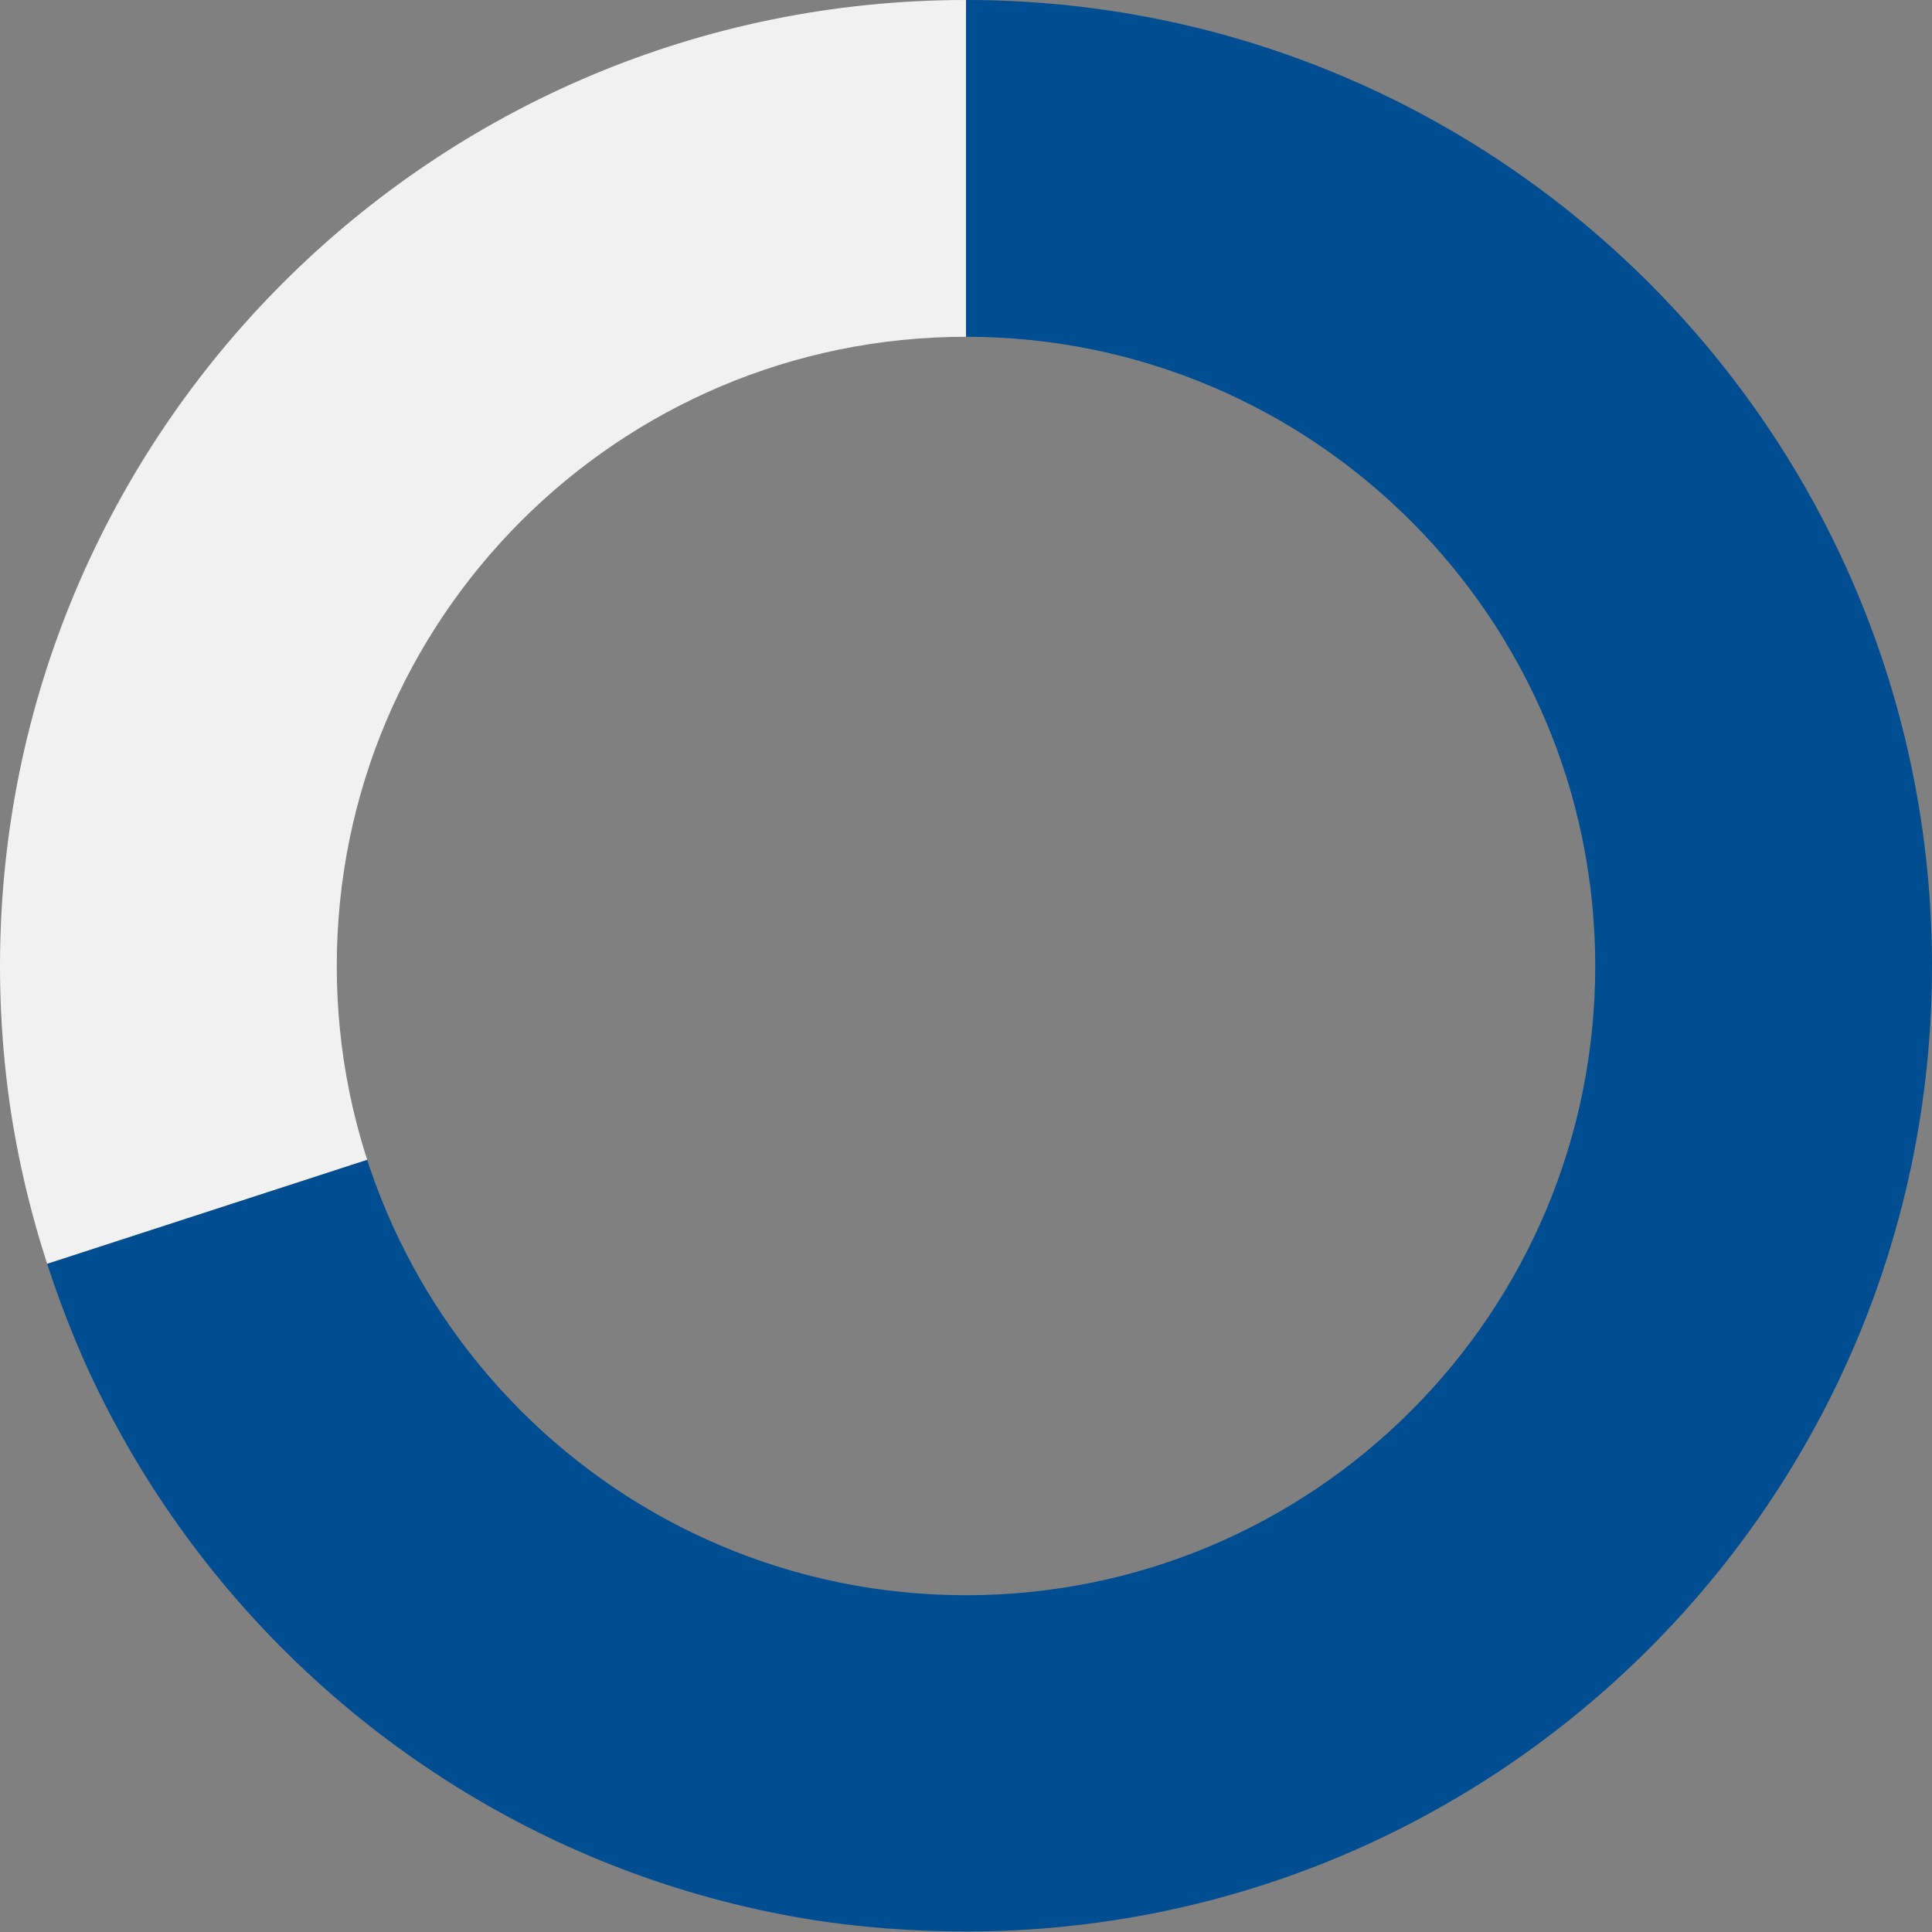
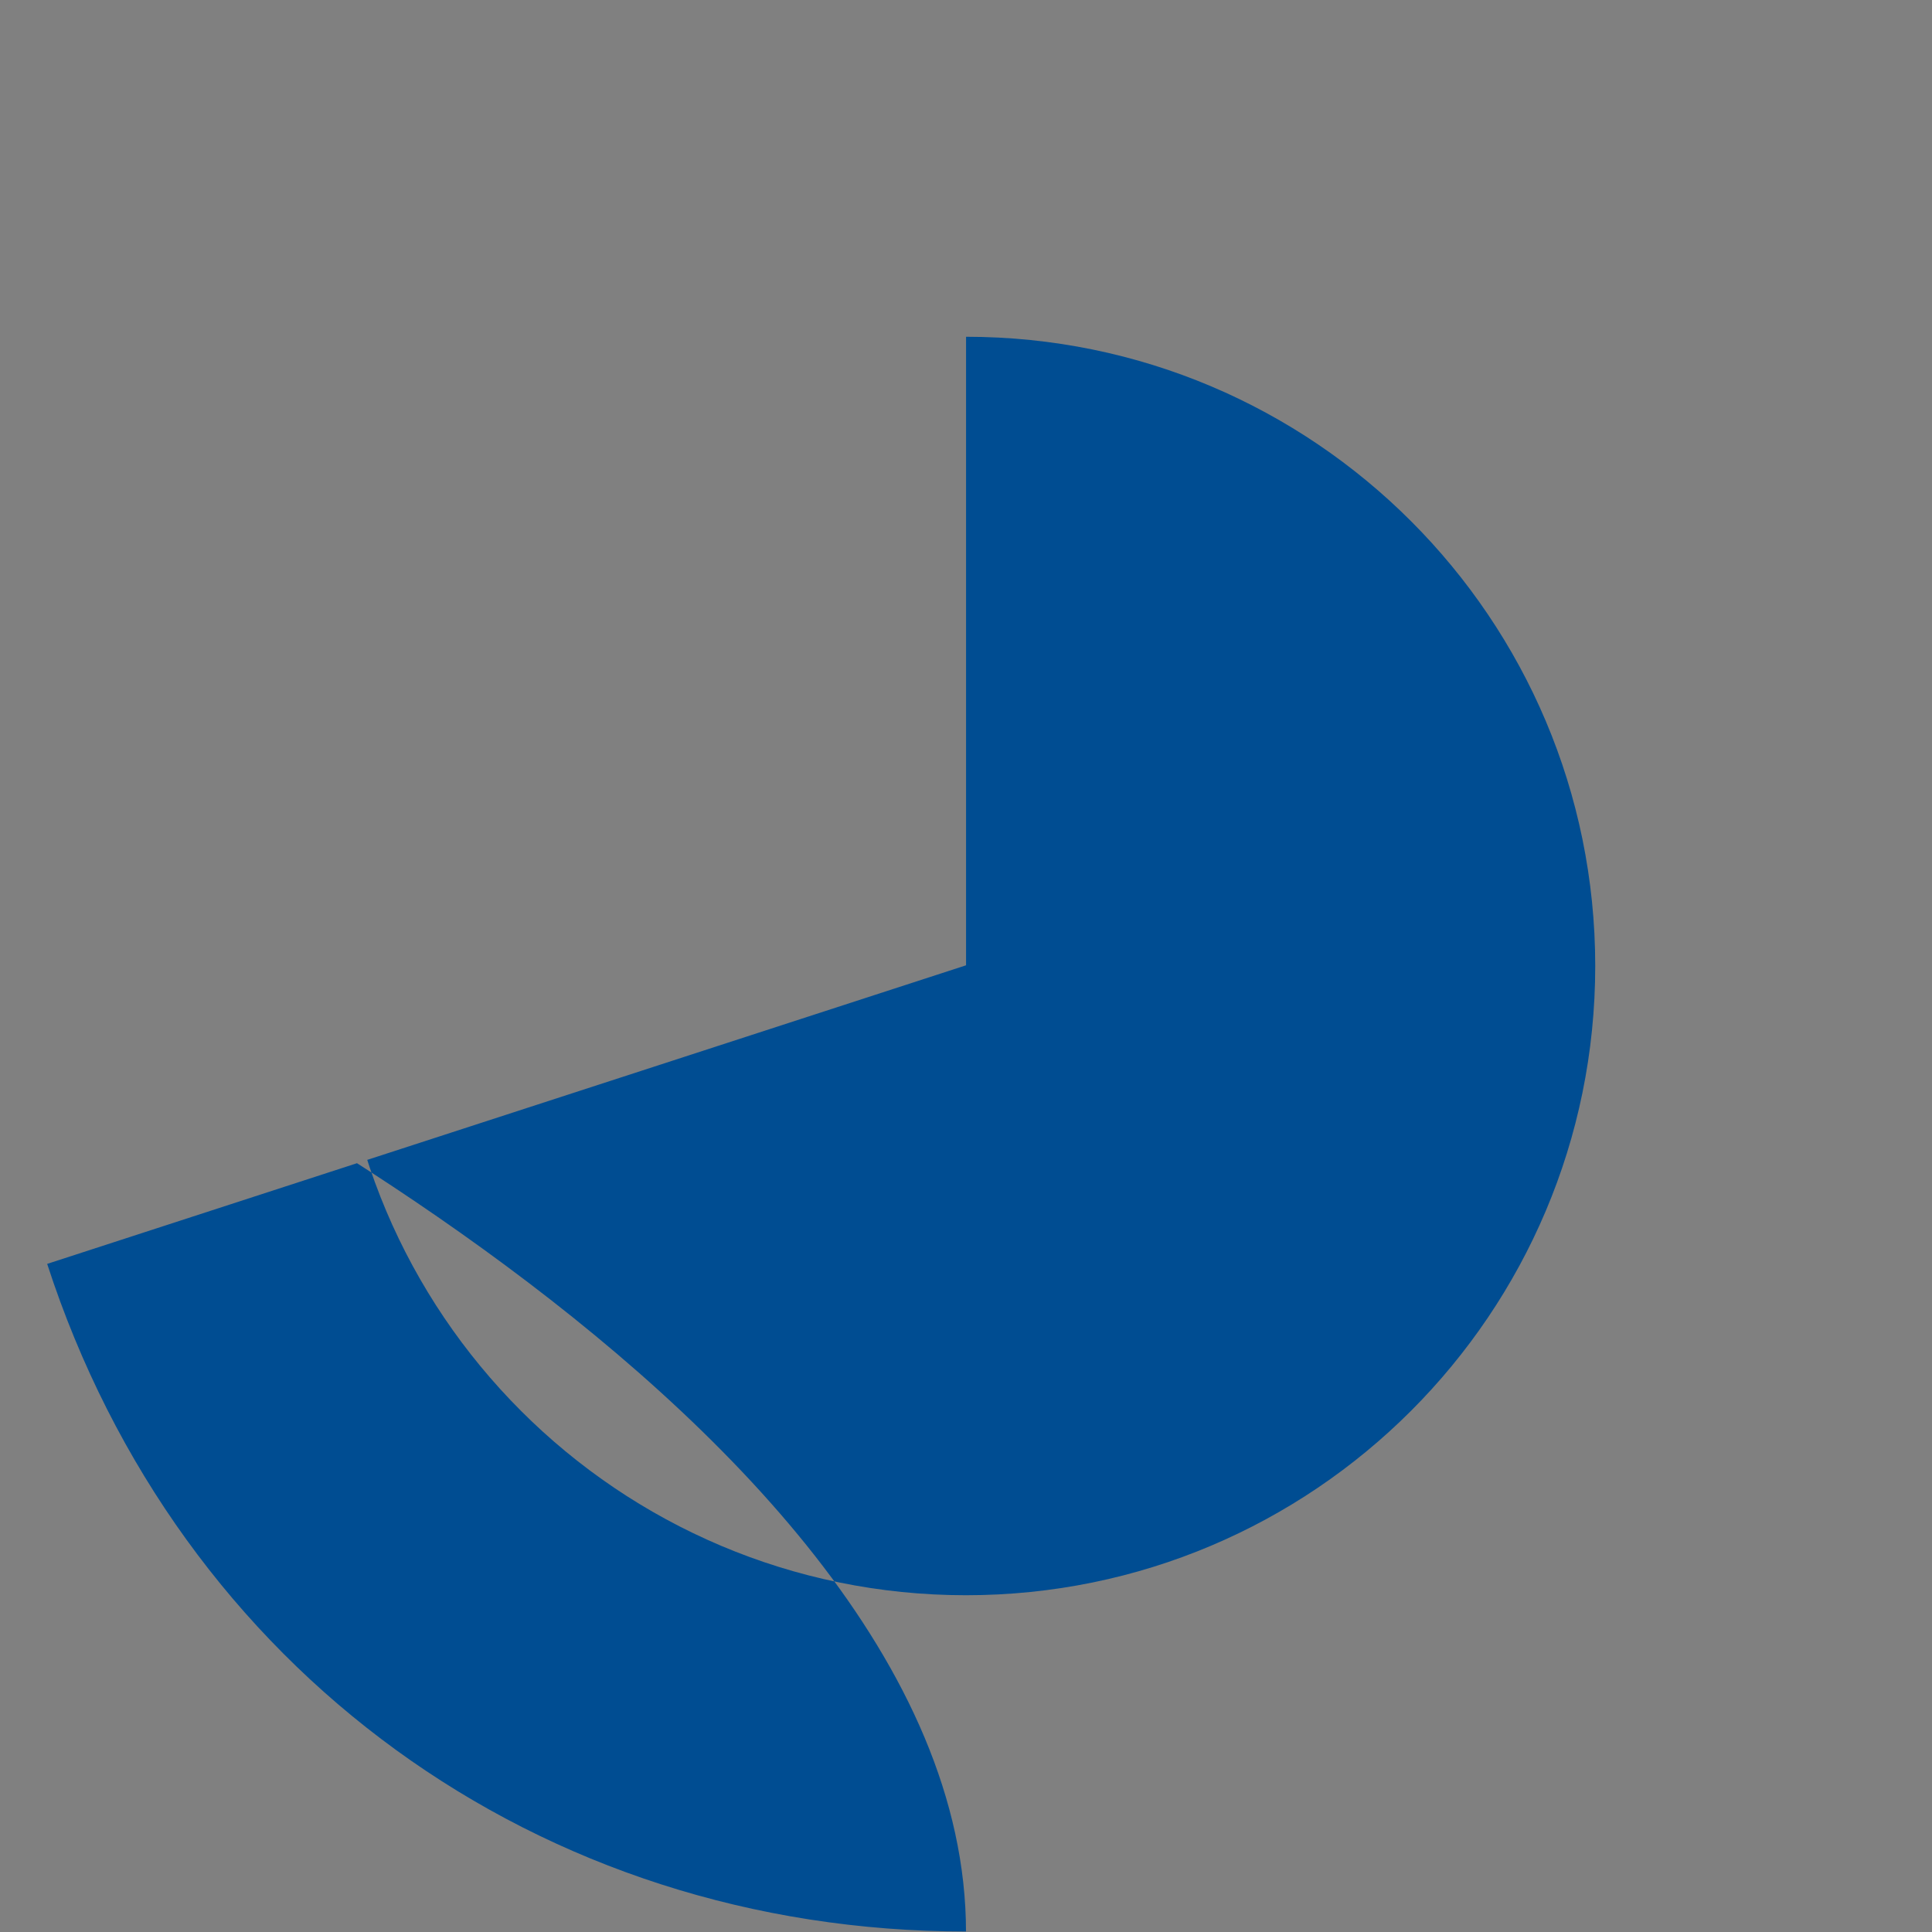
<svg xmlns="http://www.w3.org/2000/svg" id="Layer_2689e088940cec" data-name="Layer 2" viewBox="0 0 385 385" aria-hidden="true" width="385px" height="385px">
  <rect x="0" y="0" width="385" height="385" fill="#808080" stroke="none" />
  <defs>
    <linearGradient class="cerosgradient" data-cerosgradient="true" id="CerosGradient_idcf442d59c" gradientUnits="userSpaceOnUse" x1="50%" y1="100%" x2="50%" y2="0%">
      <stop offset="0%" stop-color="#d1d1d1" />
      <stop offset="100%" stop-color="#d1d1d1" />
    </linearGradient>
    <linearGradient />
    <style>
      .cls-1-689e088940cec{
        fill: none;
      }

      .cls-2-689e088940cec{
        fill: #f1f1f1;
      }

      .cls-2-689e088940cec, .cls-3-689e088940cec{
        fill-rule: evenodd;
      }

      .cls-3-689e088940cec{
        fill: #004d92;
      }

      .cls-4-689e088940cec{
        clip-path: url(#clippath689e088940cec);
      }
    </style>
    <clipPath id="clippath689e088940cec">
-       <path class="cls-1-689e088940cec" d="M0,192.5C0,86.19,86.19,0,192.5,0s192.5,86.19,192.5,192.5-86.19,192.5-192.5,192.5S0,298.81,0,192.5ZM192.5,67.11c-69.25,0-125.39,56.14-125.39,125.39s56.14,125.39,125.39,125.39,125.39-56.14,125.39-125.39-56.14-125.39-125.39-125.39Z" />
+       <path class="cls-1-689e088940cec" d="M0,192.5s192.5,86.19,192.5,192.5-86.19,192.5-192.5,192.5S0,298.81,0,192.5ZM192.5,67.11c-69.25,0-125.39,56.14-125.39,125.39s56.14,125.39,125.39,125.39,125.39-56.14,125.39-125.39-56.14-125.39-125.39-125.39Z" />
    </clipPath>
  </defs>
  <g id="Layer_1-2689e088940cec" data-name="Layer 1">
    <g class="cls-4-689e088940cec">
      <g>
-         <path class="cls-2-689e088940cec" d="M192.51,192.36L9.4,251.85C-23.46,150.72,31.88,42.1,133.01,9.24,153.24,2.67,171.24-.18,192.51-.18v192.54Z" />
        <path class="cls-3-689e088940cec" d="M192.51,192.36V-.18c106.33,0,192.54,86.2,192.54,192.54s-86.2,192.54-192.54,192.54c-85.07,0-156.83-52.13-183.11-133.04l183.11-59.5Z" />
      </g>
    </g>
  </g>
</svg>